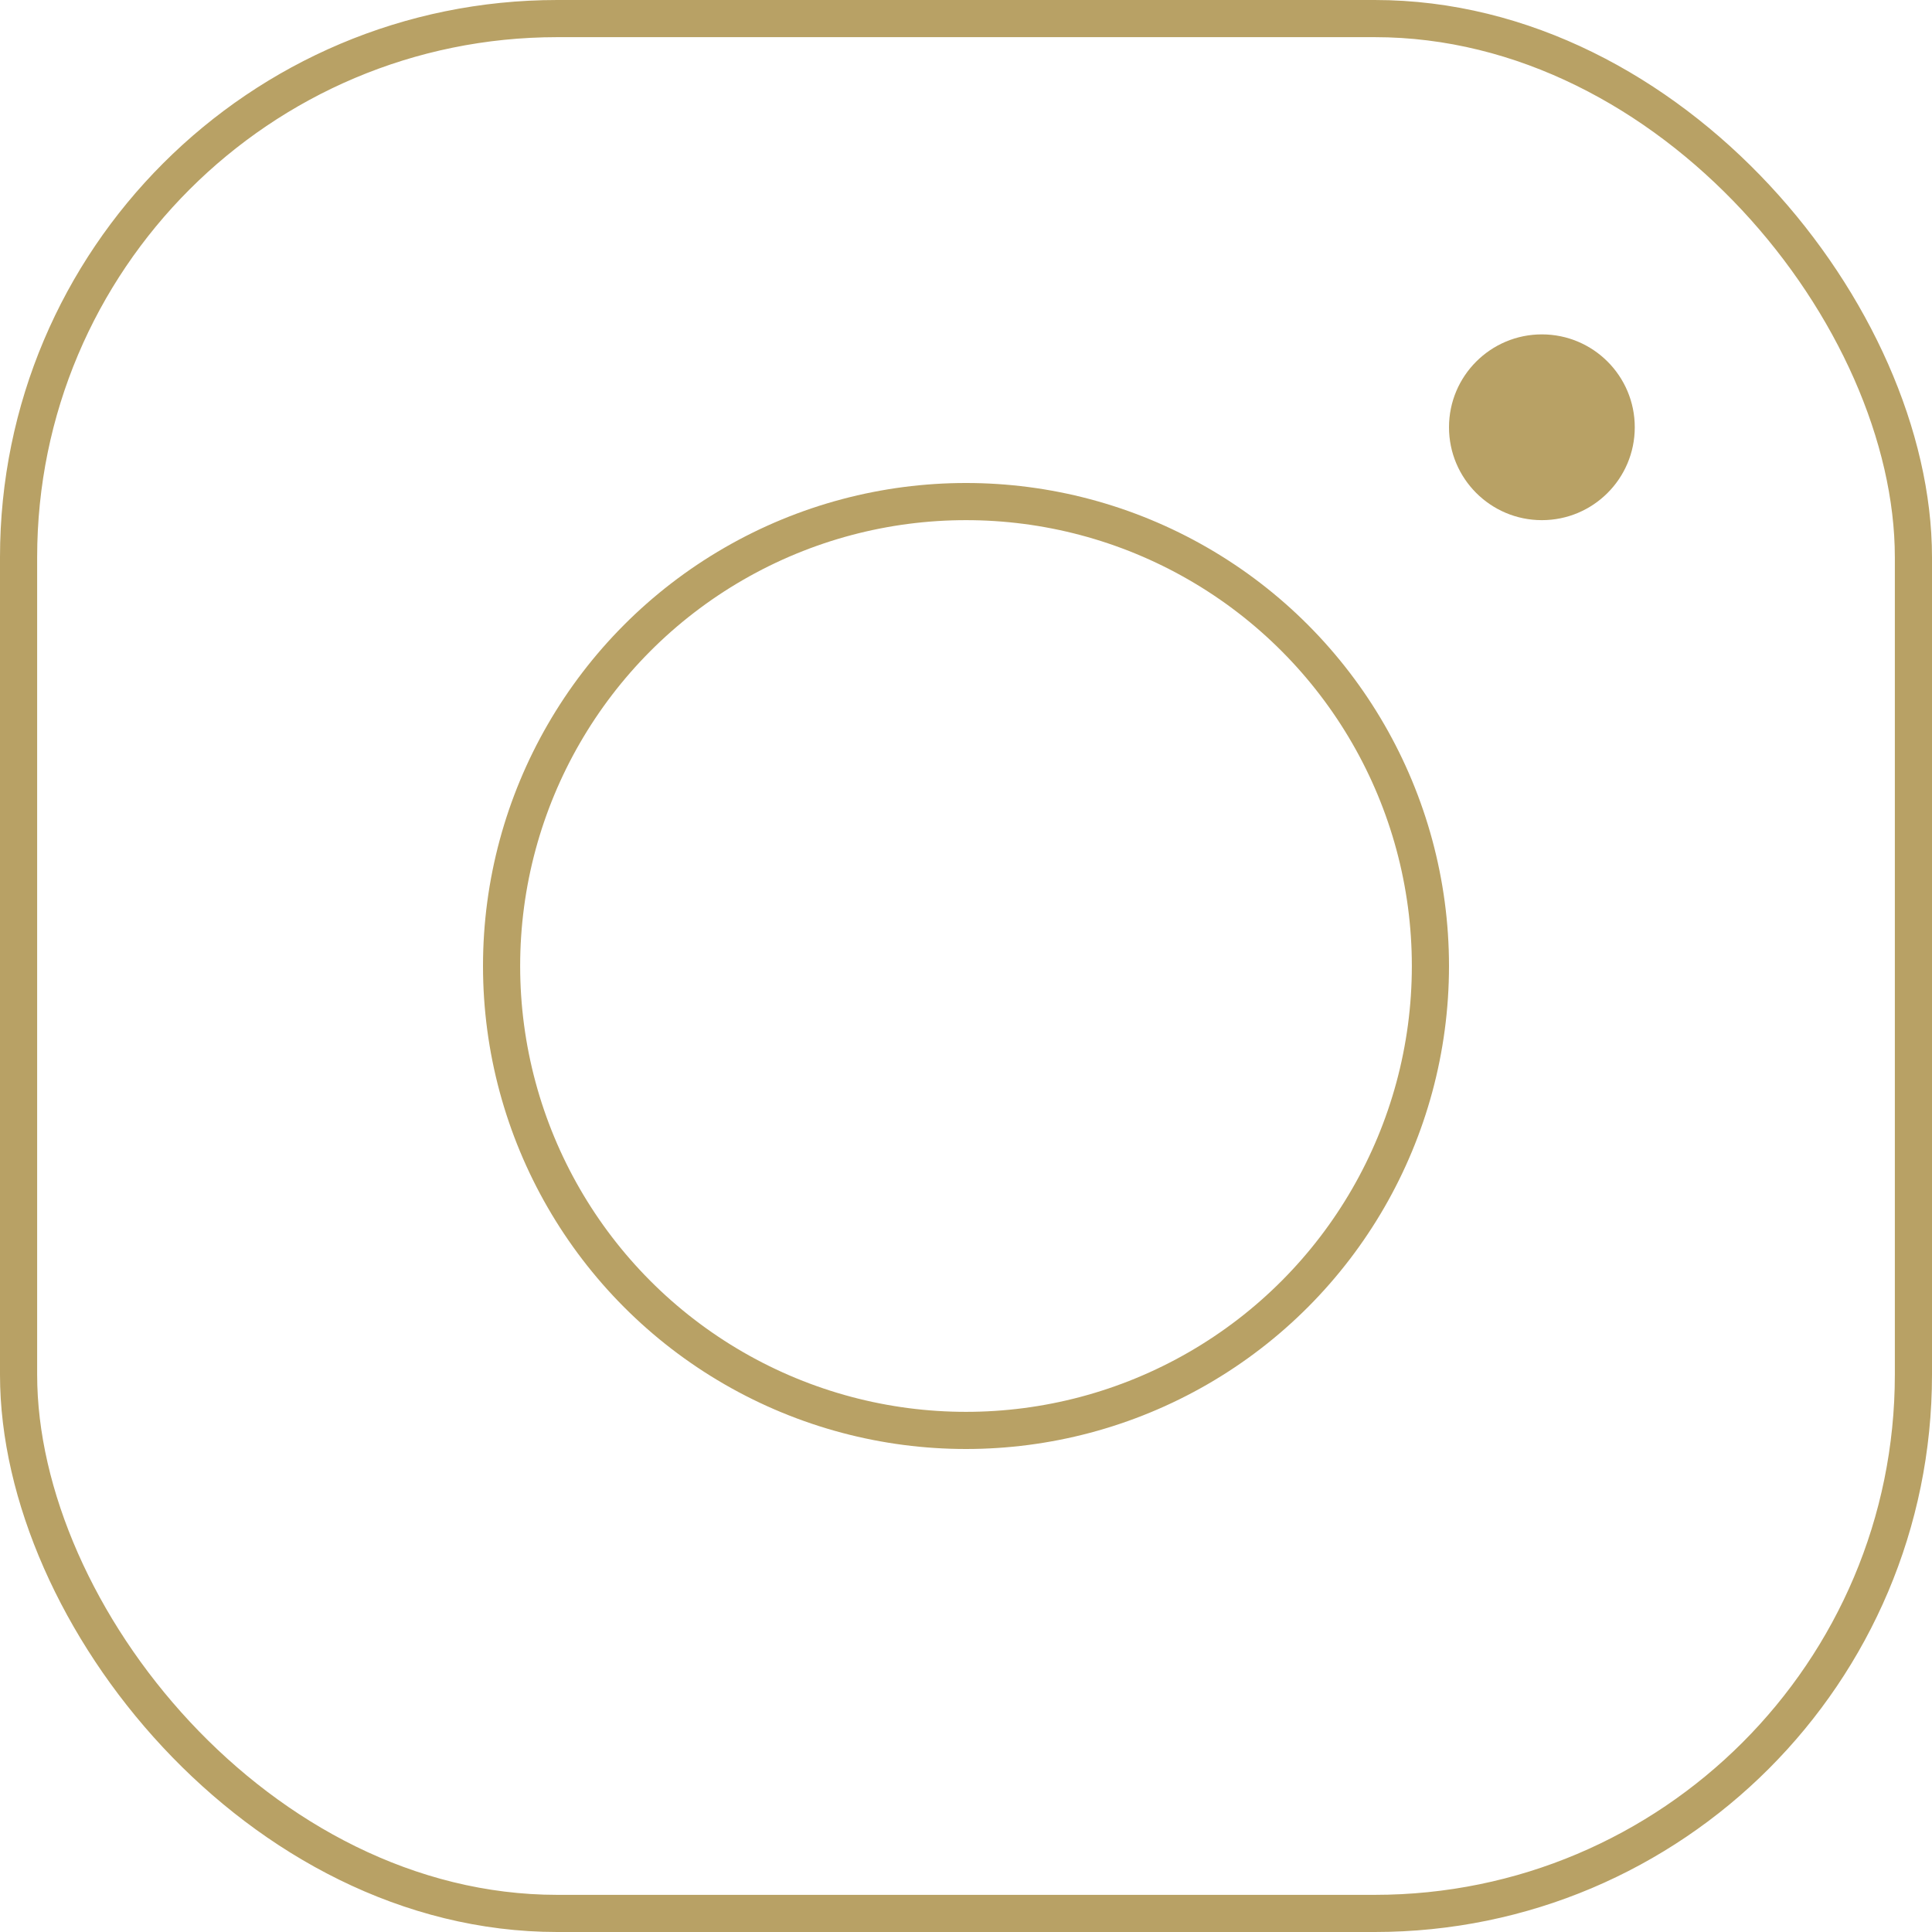
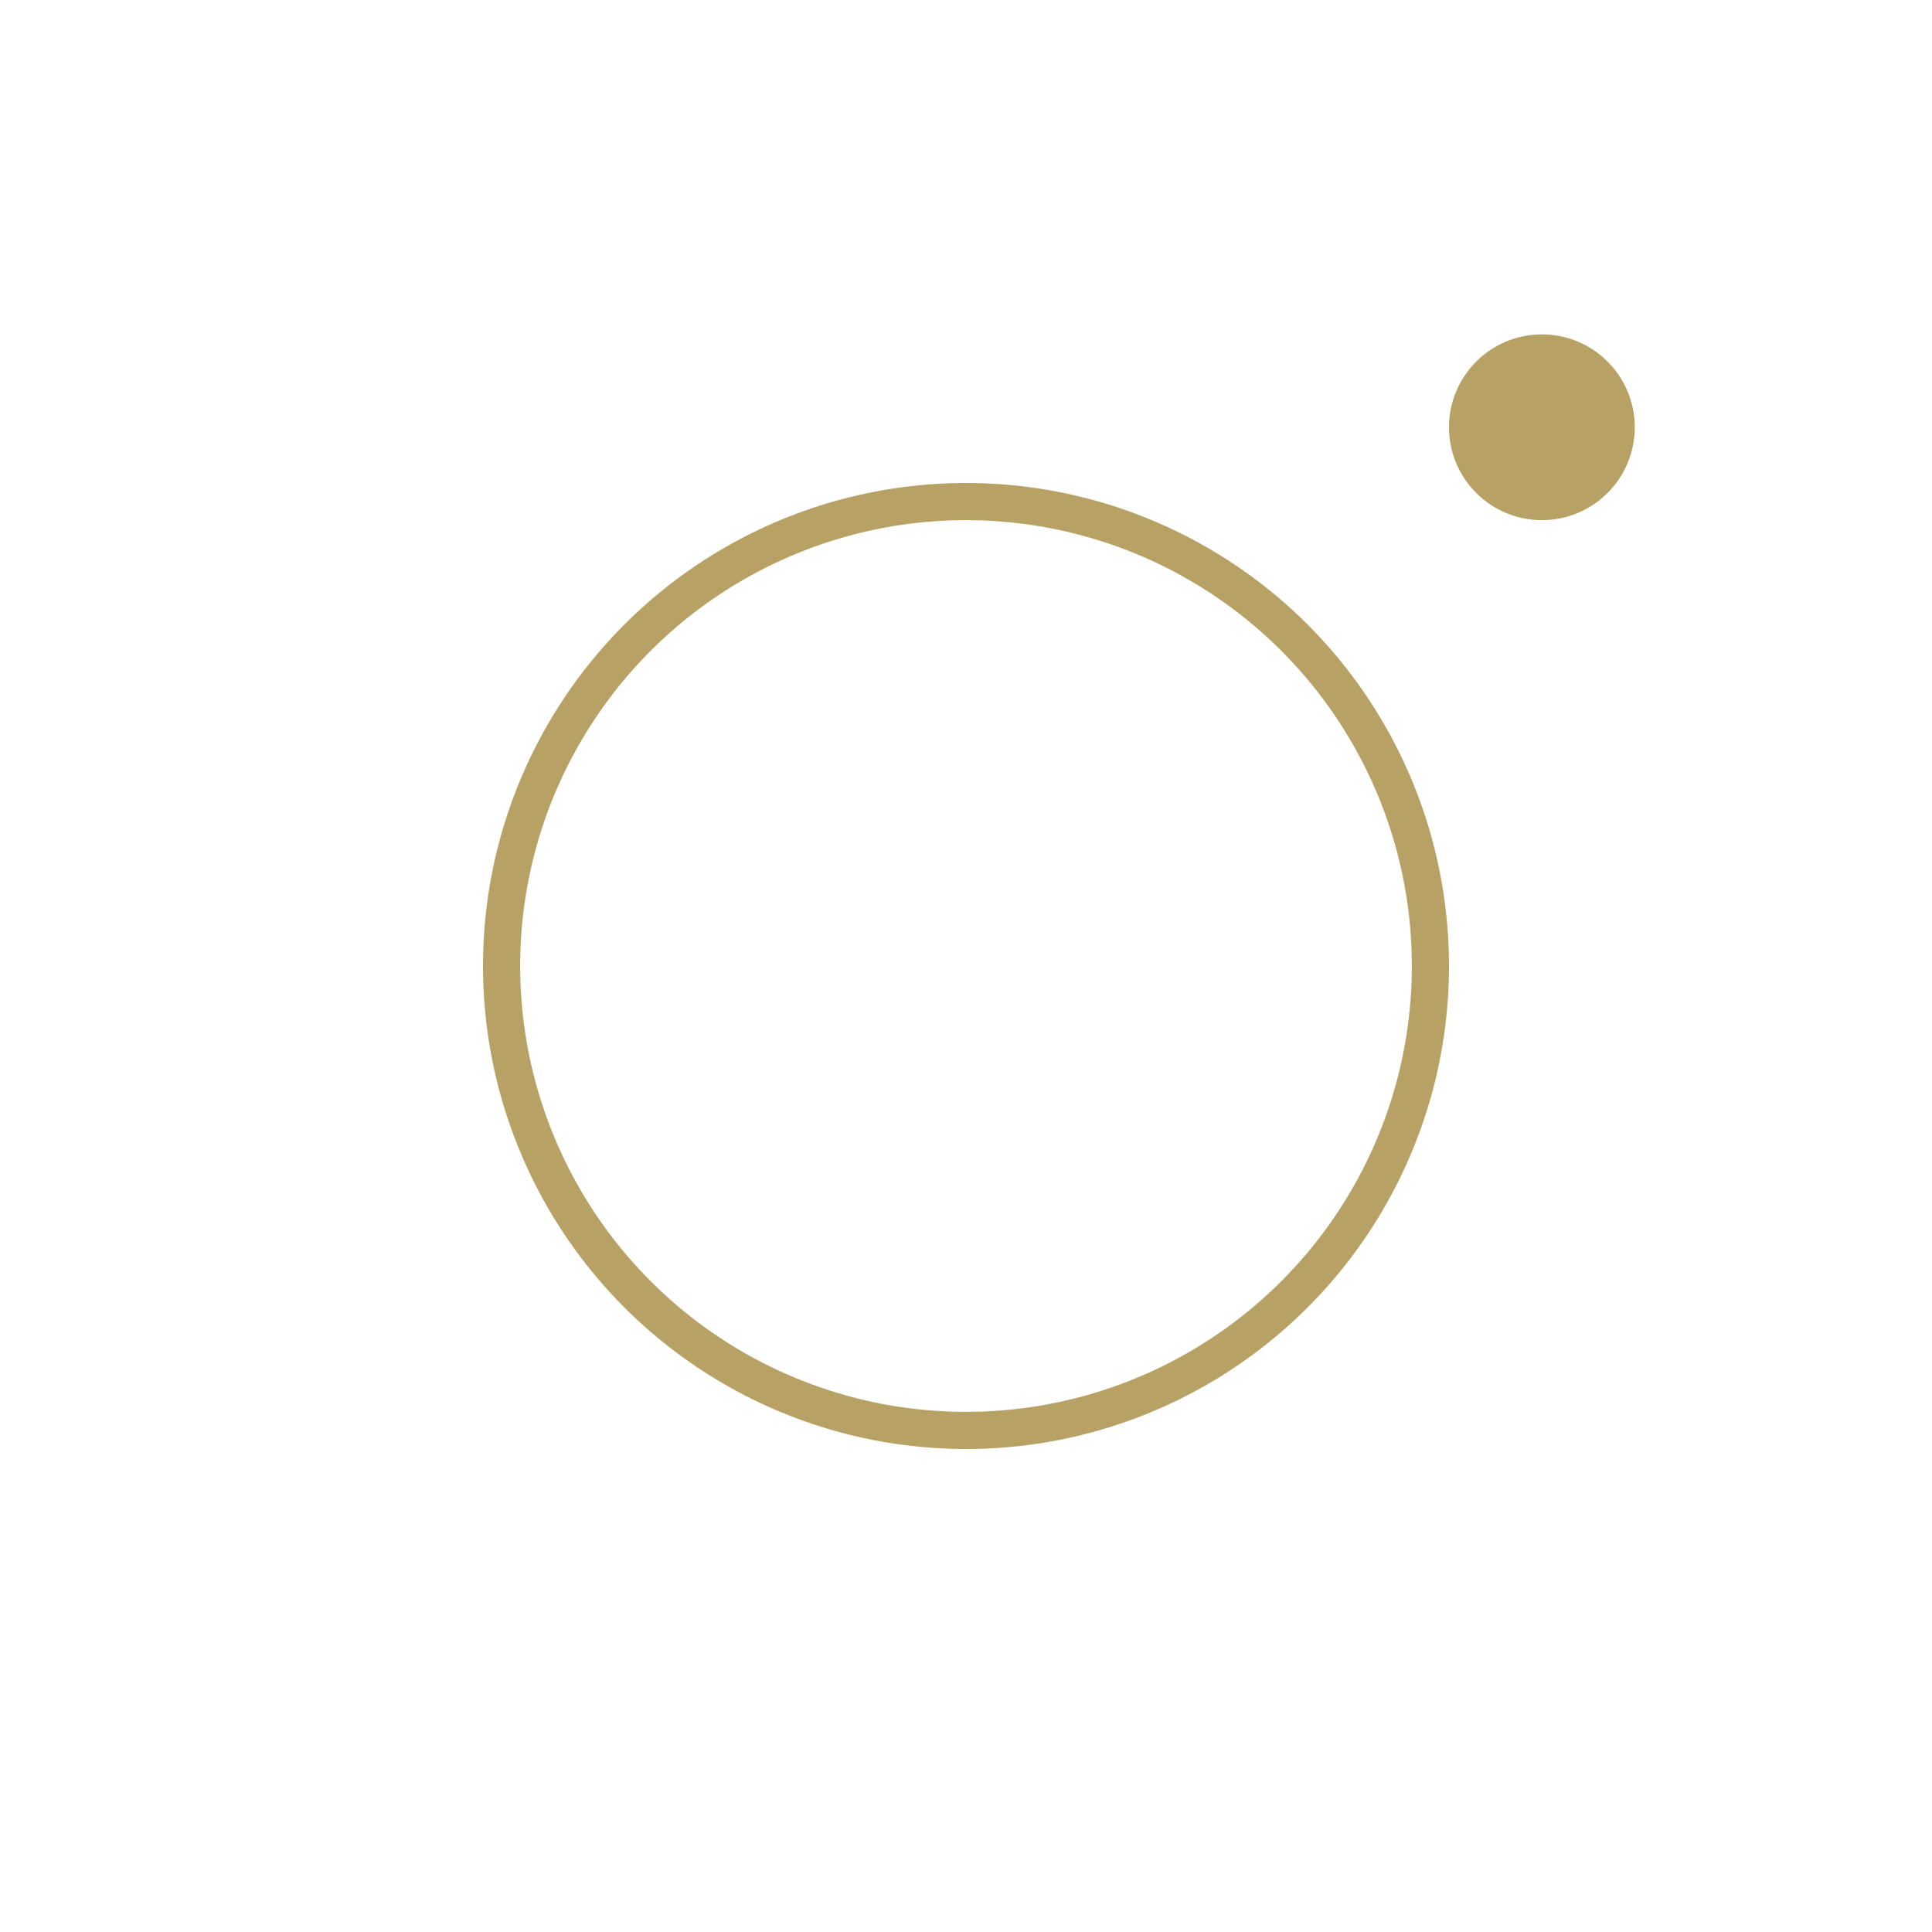
<svg xmlns="http://www.w3.org/2000/svg" width="52" height="52" viewBox="0 0 52 52" fill="none">
-   <rect x="0.5" y="0.5" width="51" height="51" rx="14.5" stroke="#B8A165" />
  <circle cx="26" cy="26" r="12.5" stroke="#B8A165" />
  <circle cx="41.5" cy="11.5" r="2.5" fill="#B8A165" />
</svg>